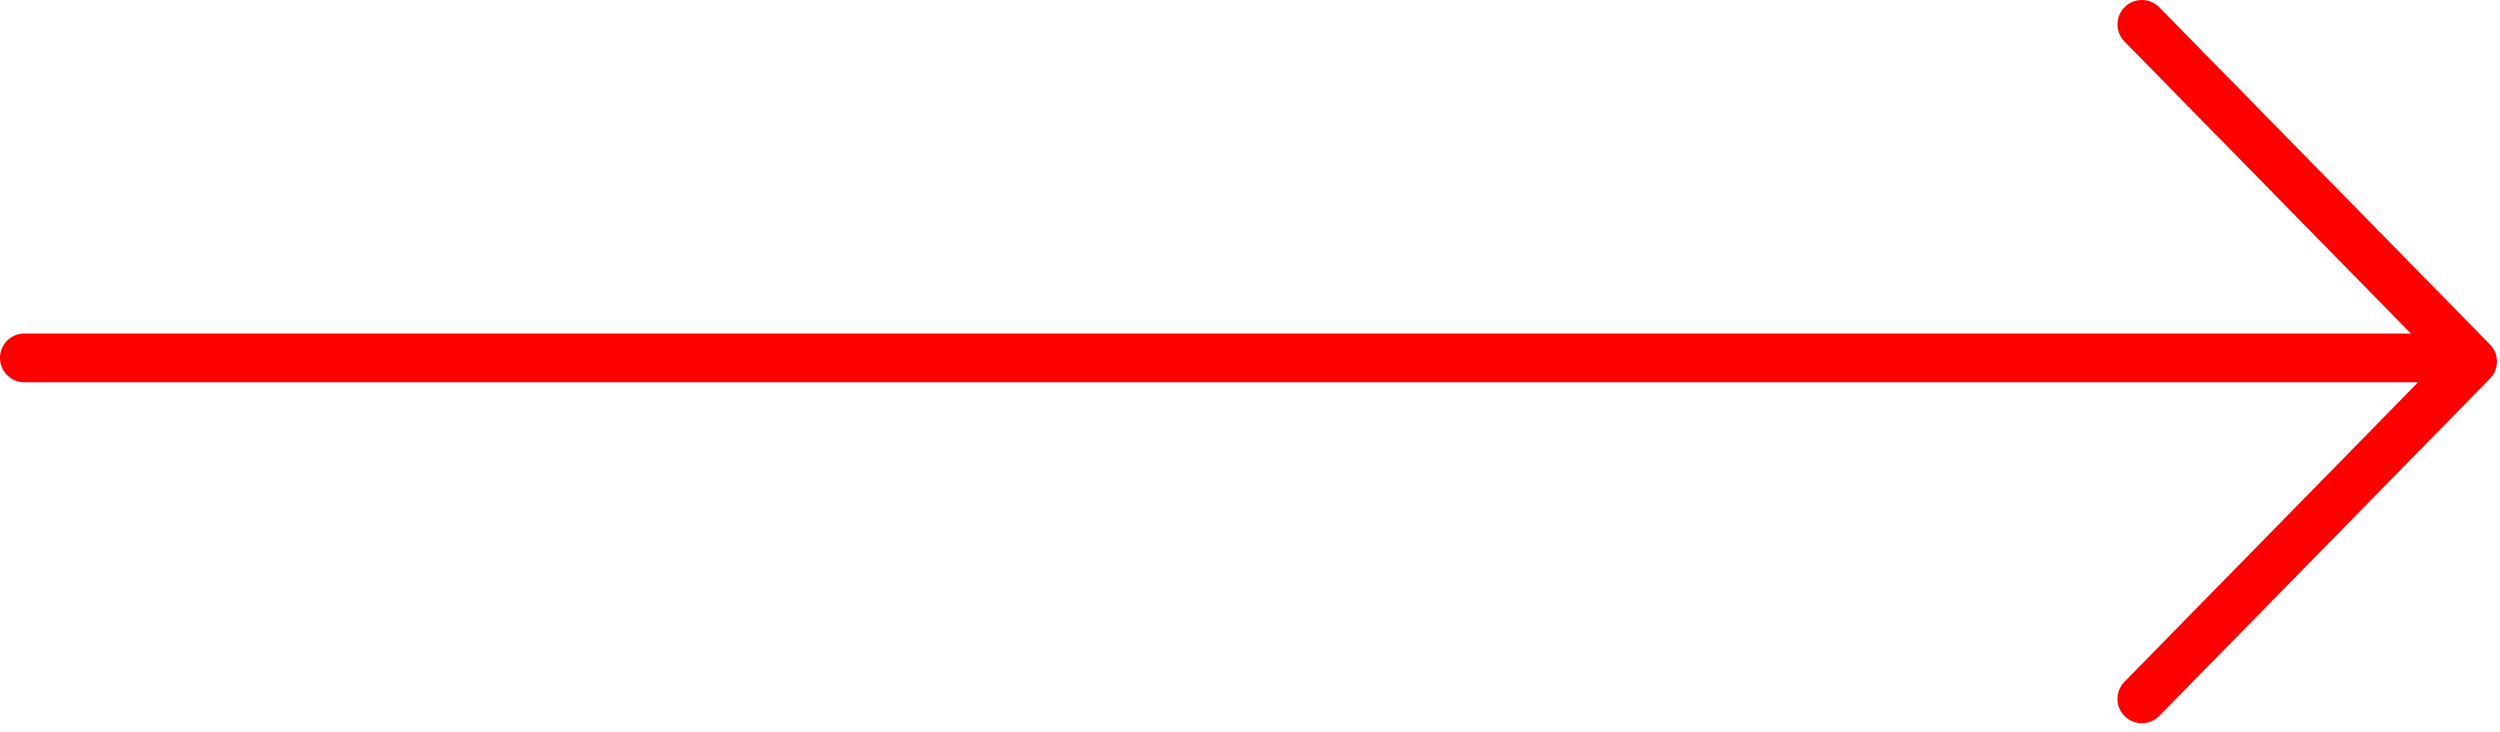
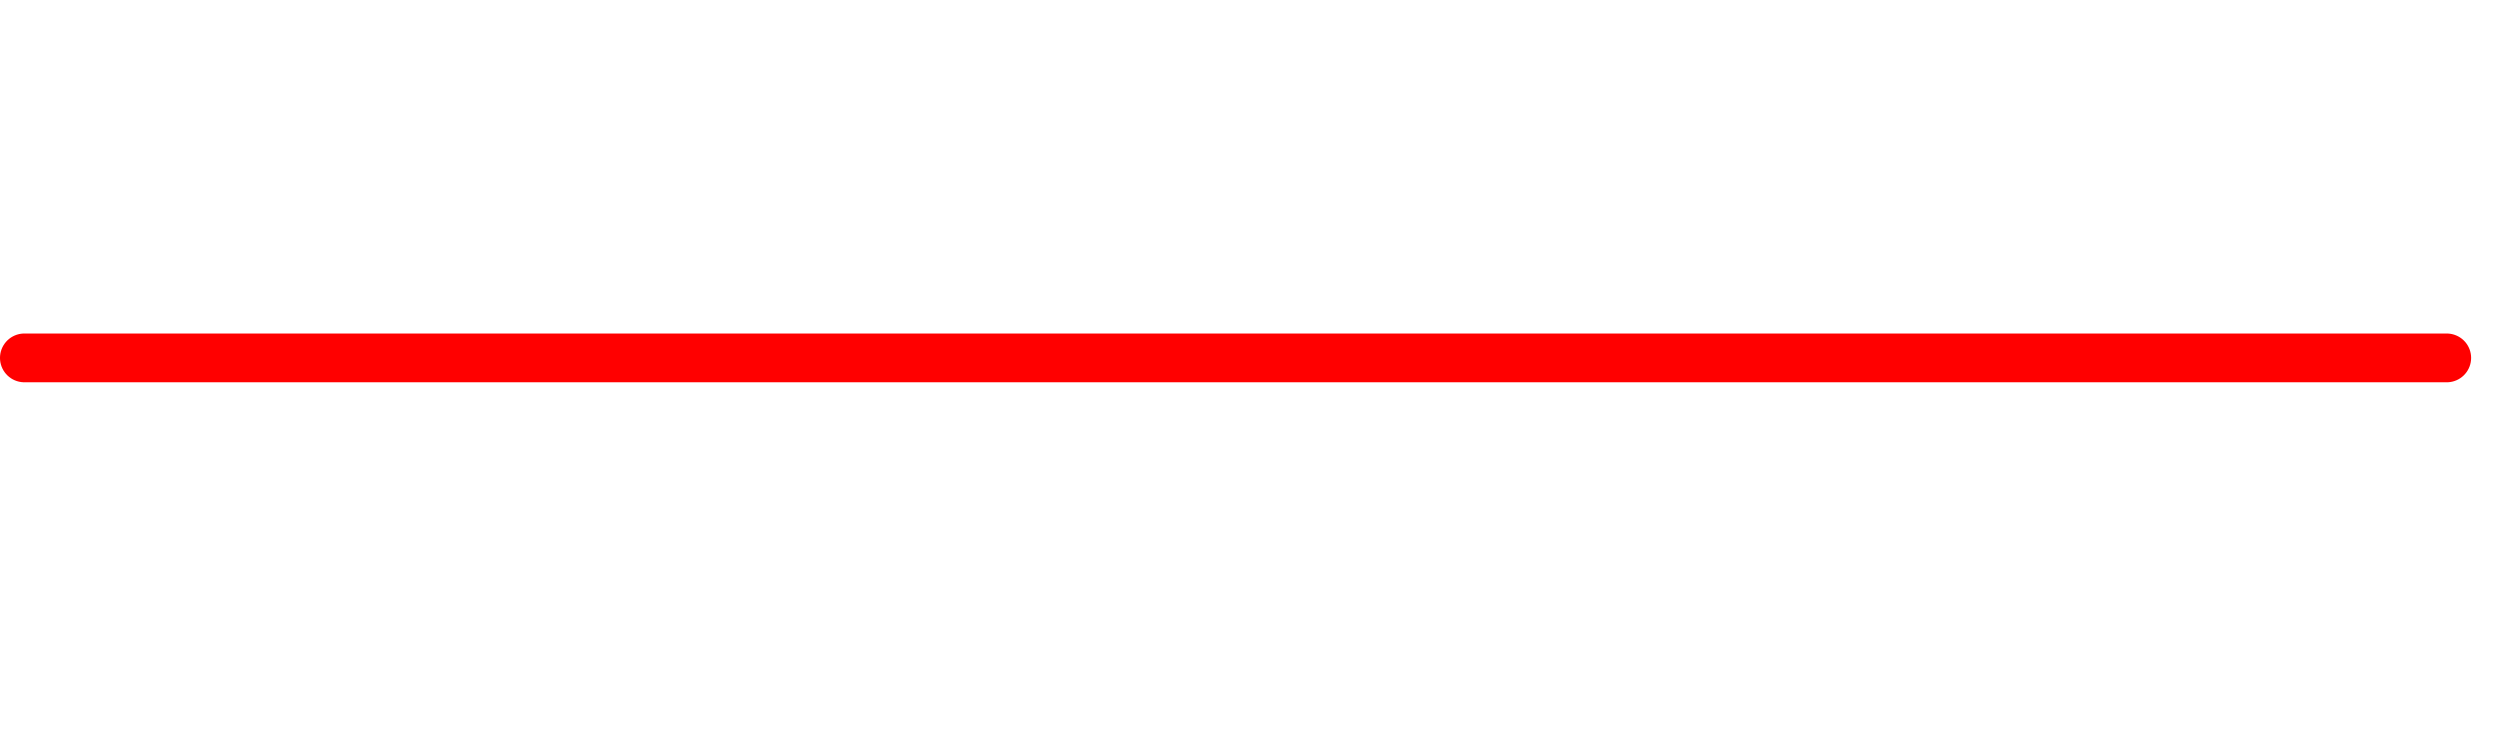
<svg xmlns="http://www.w3.org/2000/svg" width="205" height="60" viewBox="0 0 205 60" fill="none">
-   <path d="M175.633 57.306L202.75 29.648L175.633 2" stroke="#FF0000" stroke-width="4" stroke-linecap="round" stroke-linejoin="round" />
  <path d="M200.632 29.348L1.999 29.347" stroke="#FF0000" stroke-width="4" stroke-linecap="round" stroke-linejoin="round" />
</svg>